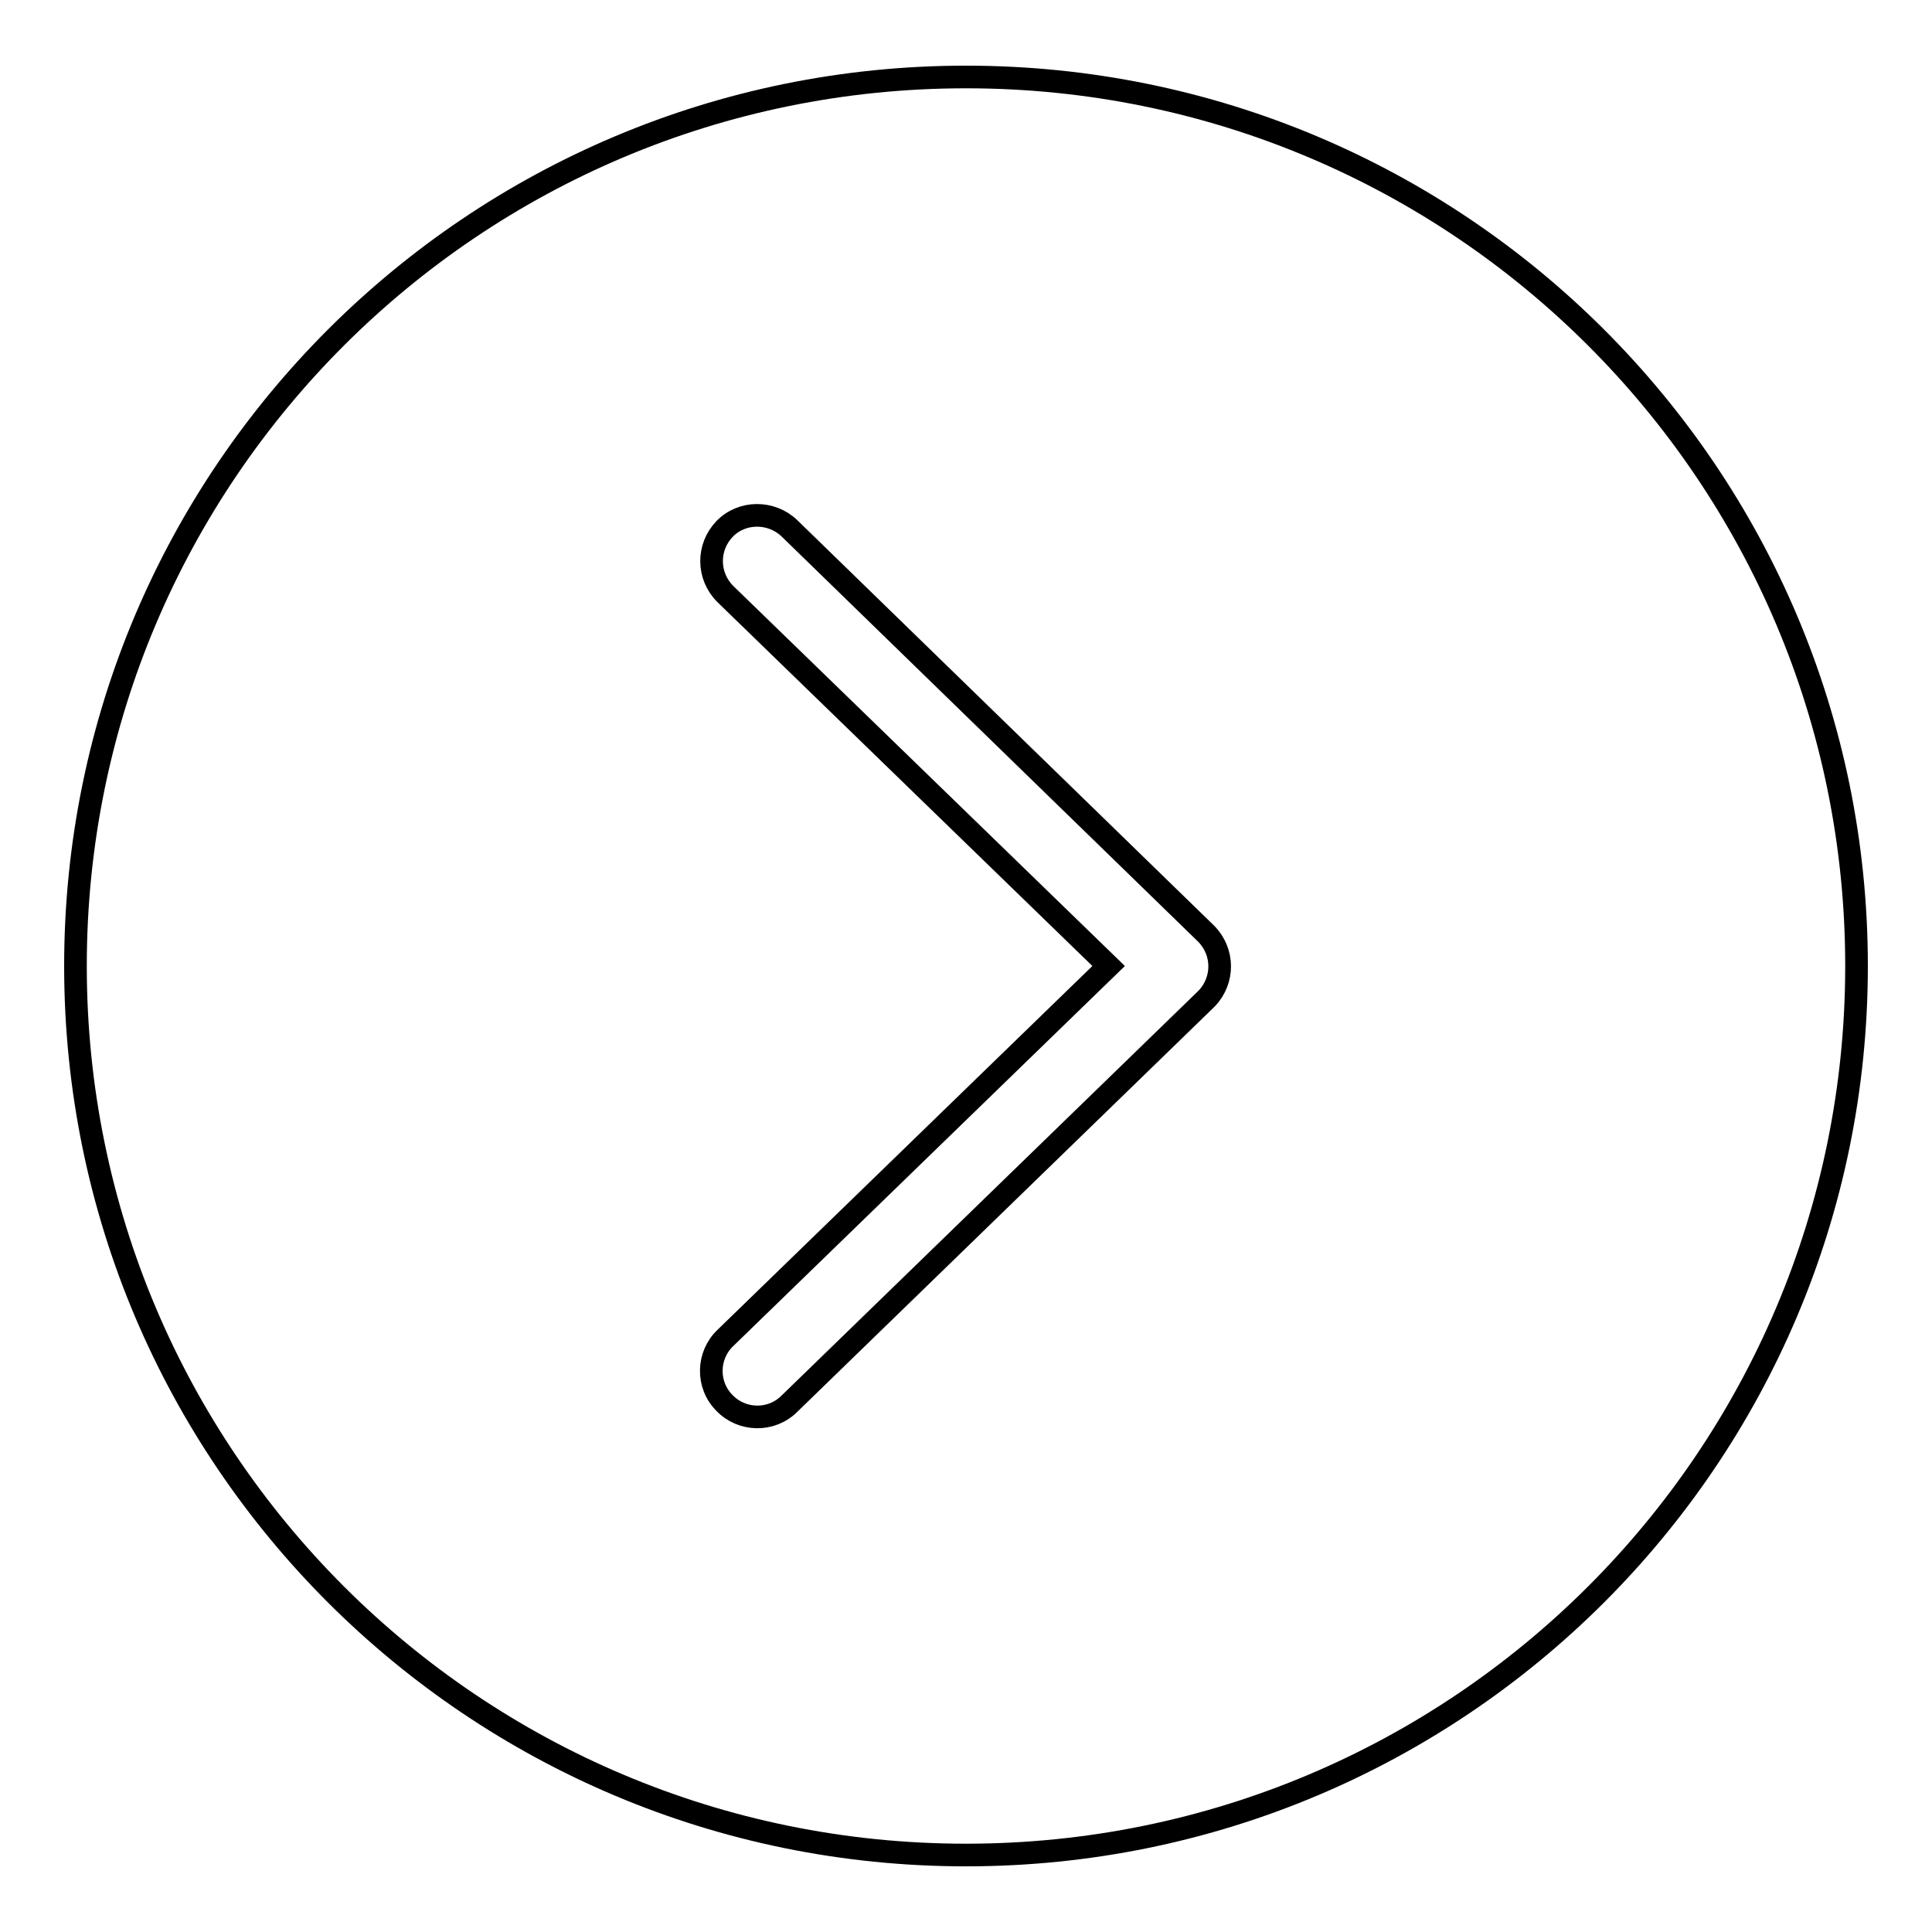
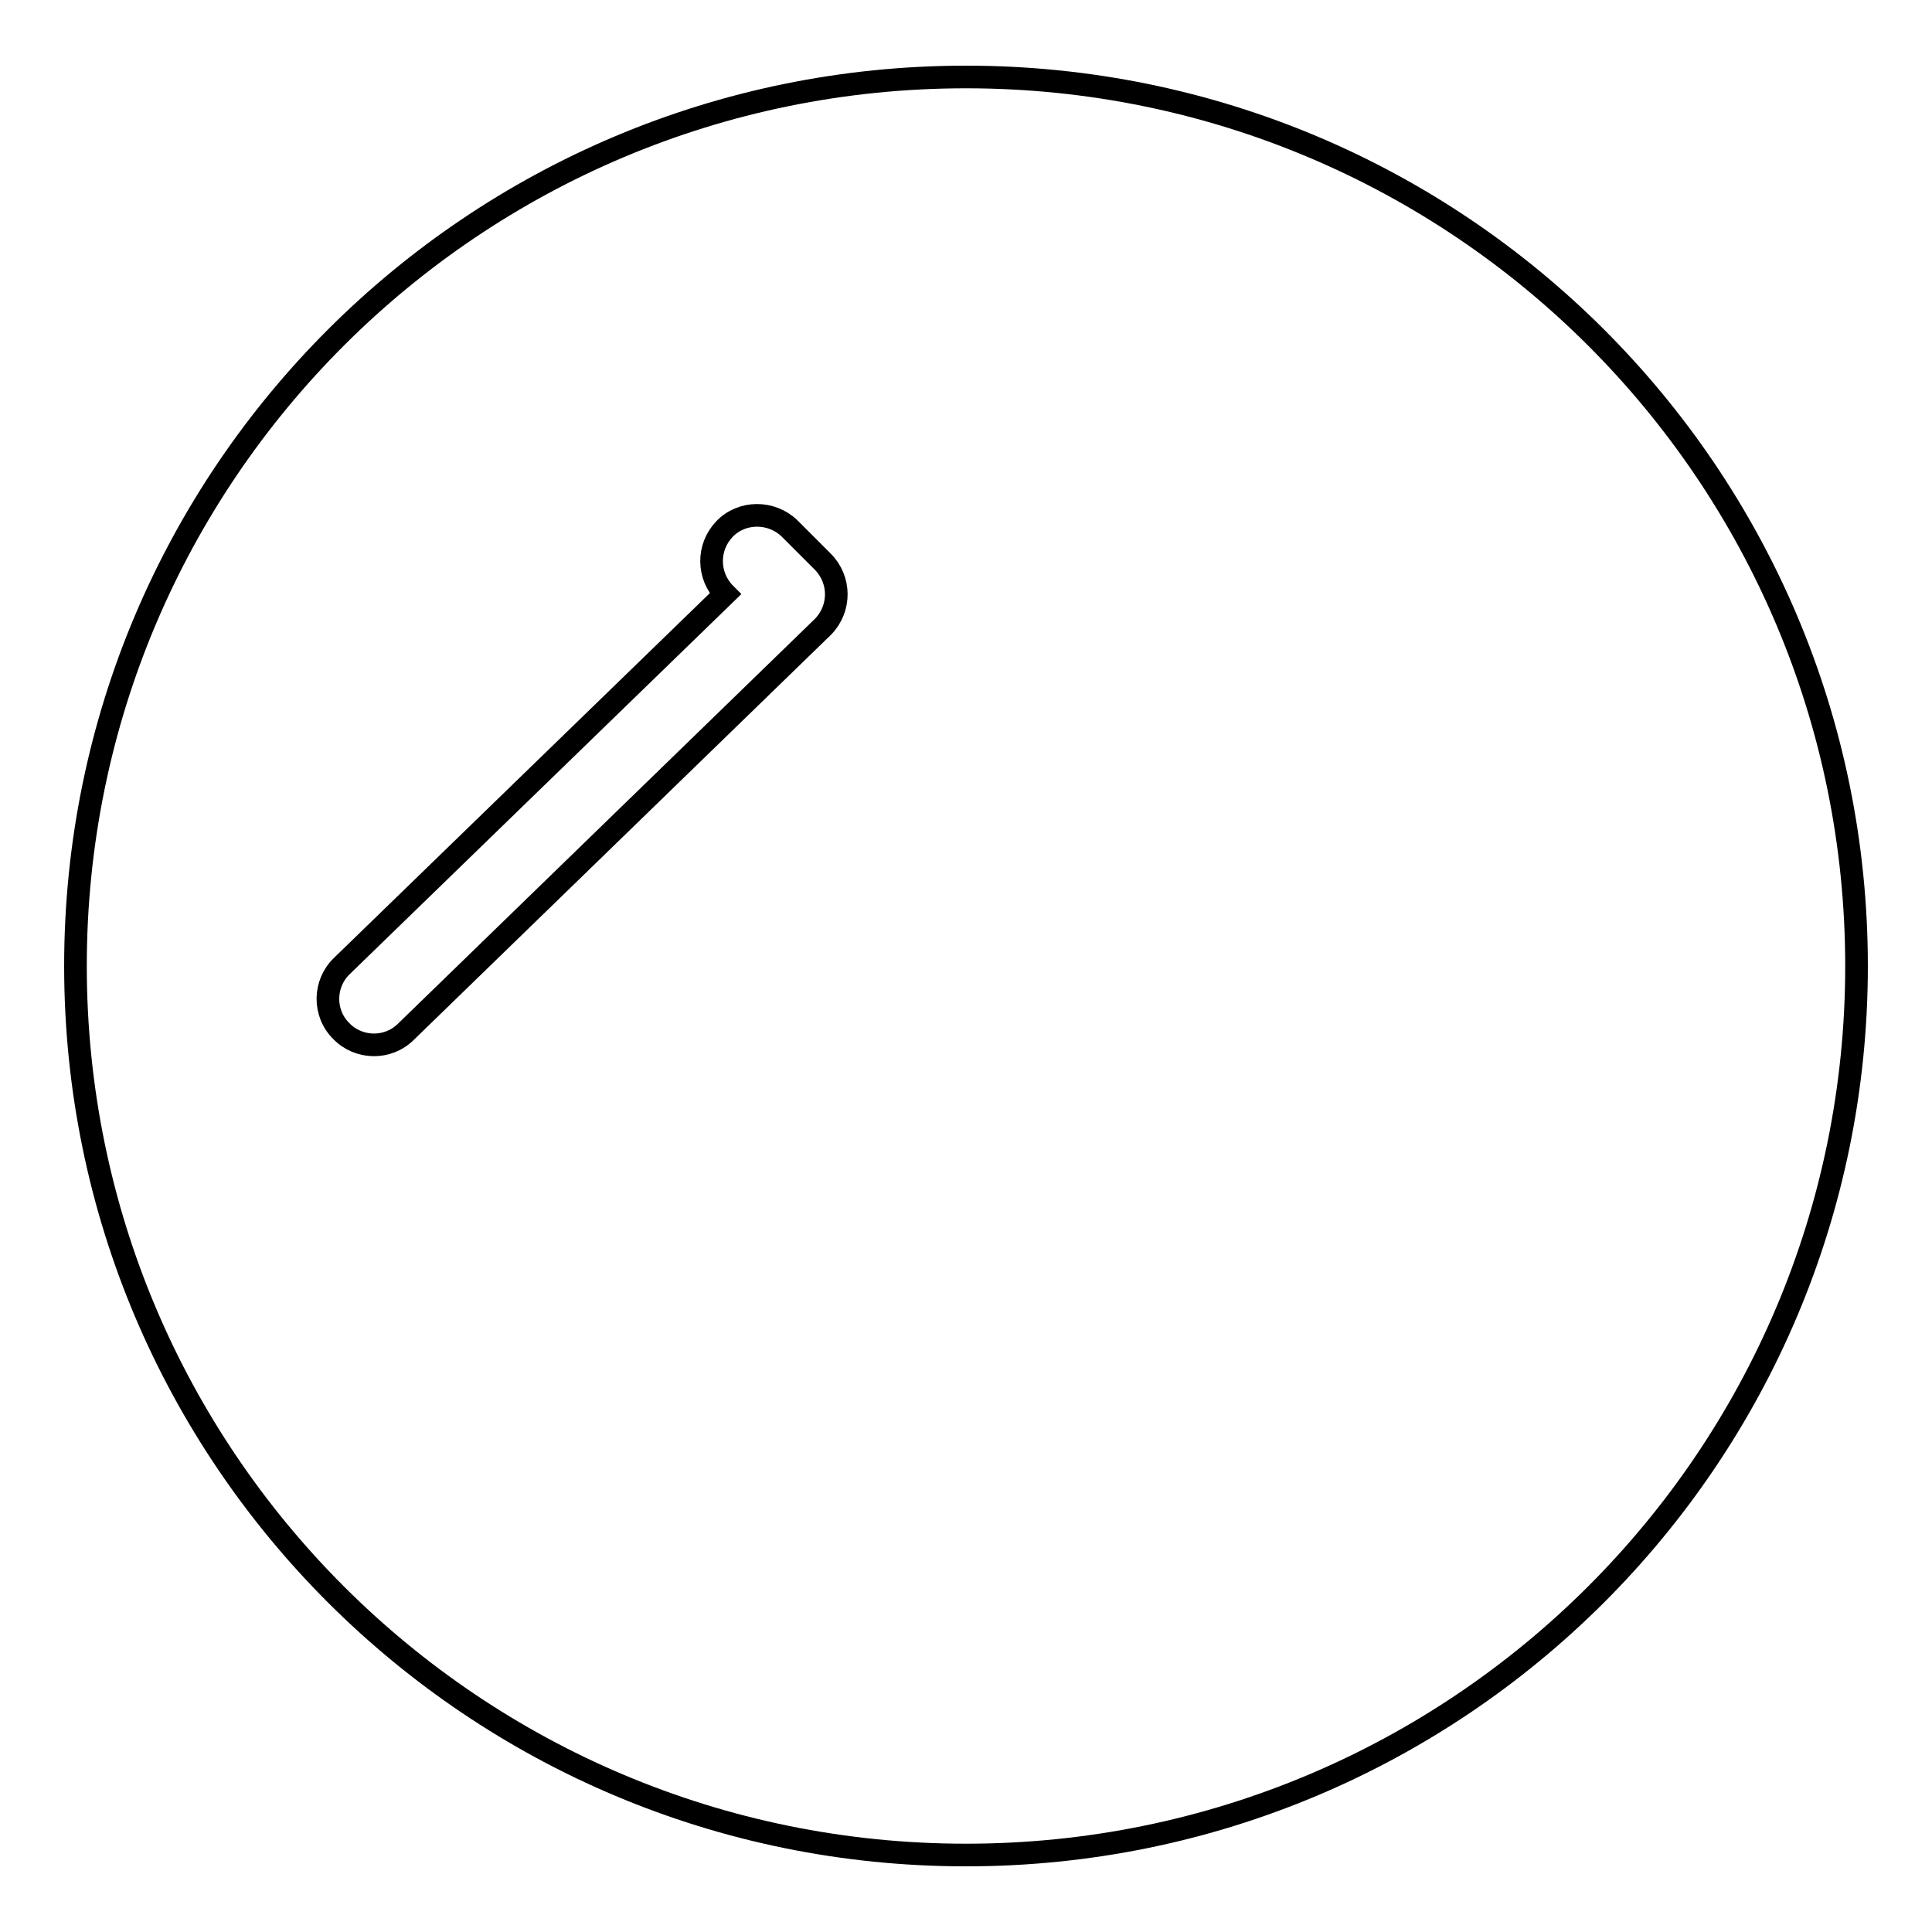
<svg xmlns="http://www.w3.org/2000/svg" version="1.1" x="0px" y="0px" viewBox="0 0 256 256" enable-background="new 0 0 256 256" xml:space="preserve">
  <g>
    <g>
-       <path stroke-width="3" fill-opacity="0" stroke="#000000" d="M128,10.2c65.2,0,118,52.7,118,117.8c0,65.1-52.8,117.8-118,117.8c-65.2,0-118-52.7-118-117.8C10,62.9,62.8,10.2,128,10.2L128,10.2z M104.6,70c-2.4-2.3-6.3-2.3-8.6,0.1c-2.3,2.4-2.3,6.2,0.1,8.6l50.8,49.3l-50.8,49.3c-2.4,2.3-2.5,6.2-0.1,8.6c2.3,2.4,6.2,2.5,8.6,0.1l55.2-53.6l0.1-0.1c2.3-2.4,2.3-6.2-0.1-8.6L104.6,70z" />
+       <path stroke-width="3" fill-opacity="0" stroke="#000000" d="M128,10.2c65.2,0,118,52.7,118,117.8c0,65.1-52.8,117.8-118,117.8c-65.2,0-118-52.7-118-117.8C10,62.9,62.8,10.2,128,10.2L128,10.2z M104.6,70c-2.4-2.3-6.3-2.3-8.6,0.1c-2.3,2.4-2.3,6.2,0.1,8.6l-50.8,49.3c-2.4,2.3-2.5,6.2-0.1,8.6c2.3,2.4,6.2,2.5,8.6,0.1l55.2-53.6l0.1-0.1c2.3-2.4,2.3-6.2-0.1-8.6L104.6,70z" />
    </g>
  </g>
</svg>